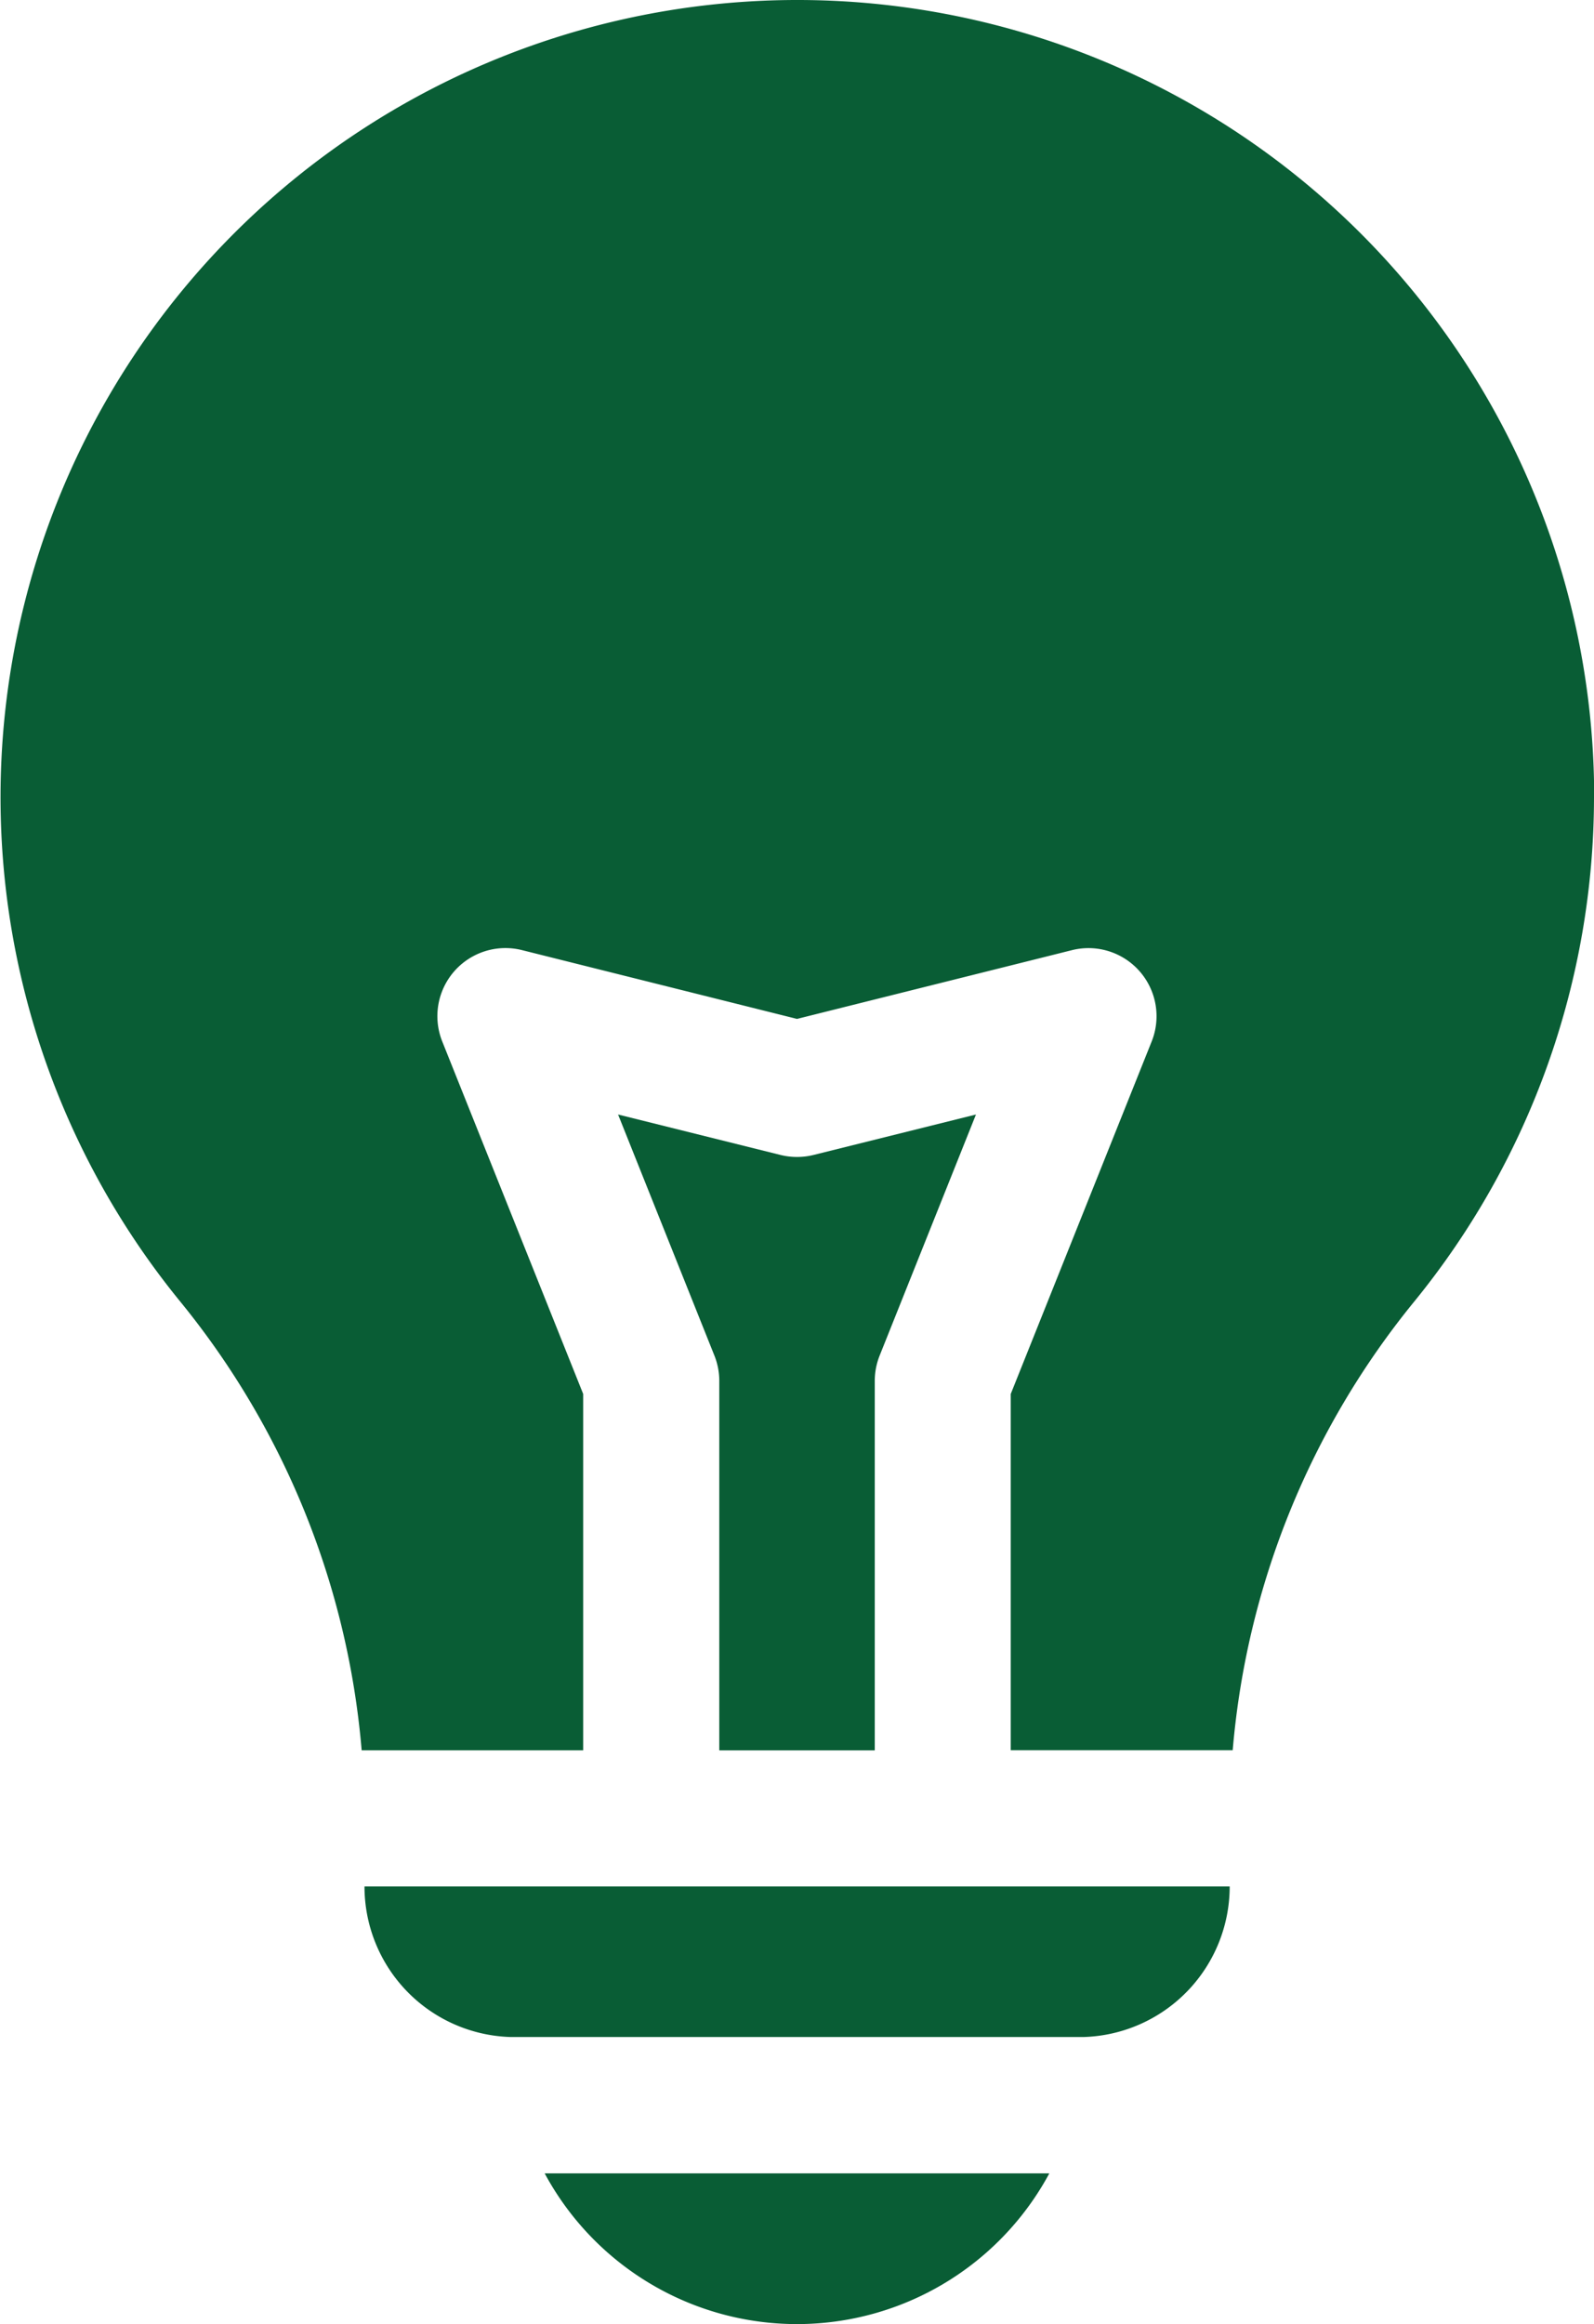
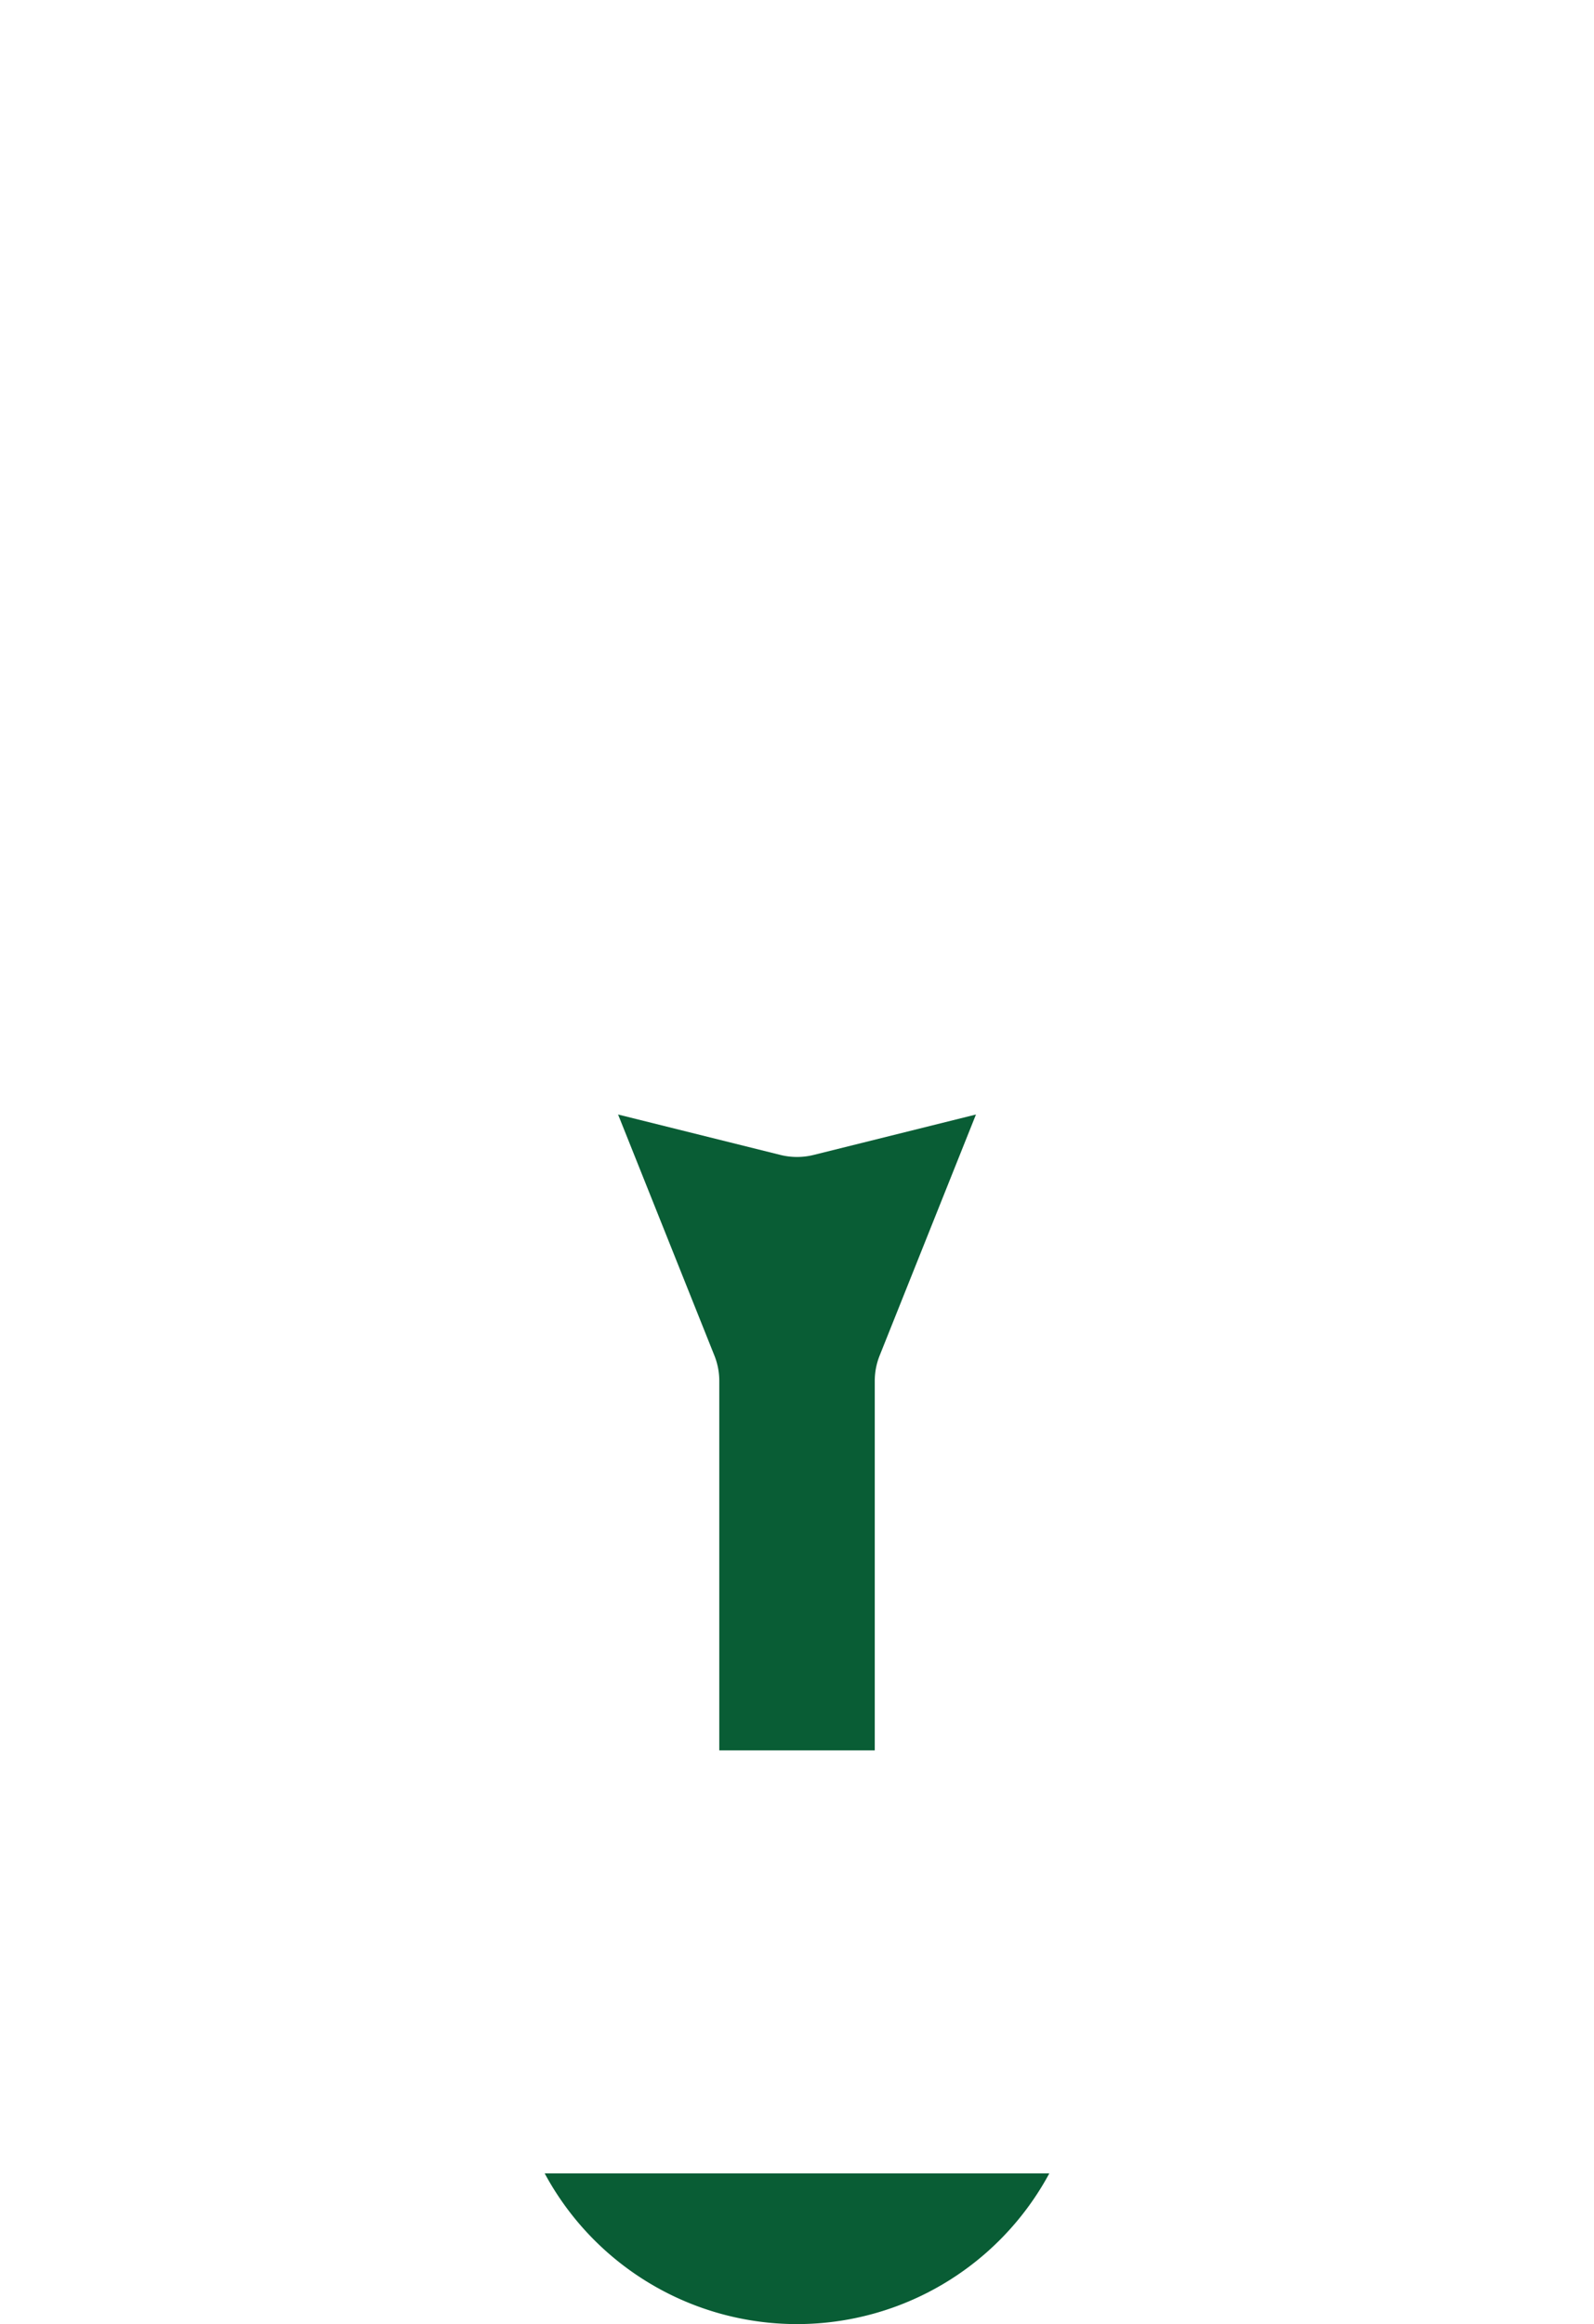
<svg xmlns="http://www.w3.org/2000/svg" width="35.484" height="51.71" viewBox="0 0 35.484 51.71">
  <g id="Group_104" data-name="Group 104" transform="translate(0)">
    <path id="Path_33" data-name="Path 33" d="M138.483,259.678v-8.221a1.509,1.509,0,0,0-.109-.563l-2.144-5.363,3.616.9a1.534,1.534,0,0,0,.735,0l3.616-.9-2.144,5.363a1.517,1.517,0,0,0-.109.563v8.221Zm0,0" transform="translate(-122.471 -220.734)" fill="#095d35" />
-     <path id="Path_34" data-name="Path 34" d="M99.6,415.6a3.351,3.351,0,0,1-3.245,3.35H83.585a3.351,3.351,0,0,1-3.245-3.35Zm0,0" transform="translate(-72.226 -373.628)" fill="#095d35" />
-     <path id="Path_35" data-name="Path 35" d="M35.484,17.742a17.773,17.773,0,0,1-3.988,11.2,18.208,18.208,0,0,0-4.055,10H22.5V31.015l3.137-7.842a1.515,1.515,0,0,0-1.773-2.033L17.742,22.67l-6.124-1.531a1.515,1.515,0,0,0-1.773,2.033l3.137,7.842v7.929H8.051A18.208,18.208,0,0,0,4,28.944a17.738,17.738,0,1,1,31.488-11.2Zm0,0" fill="#095d35" />
    <path id="Path_36" data-name="Path 36" d="M120.051,478.8a6.381,6.381,0,0,0,11.234,0Zm0,0" transform="translate(-107.926 -430.444)" fill="#095d35" />
  </g>
</svg>